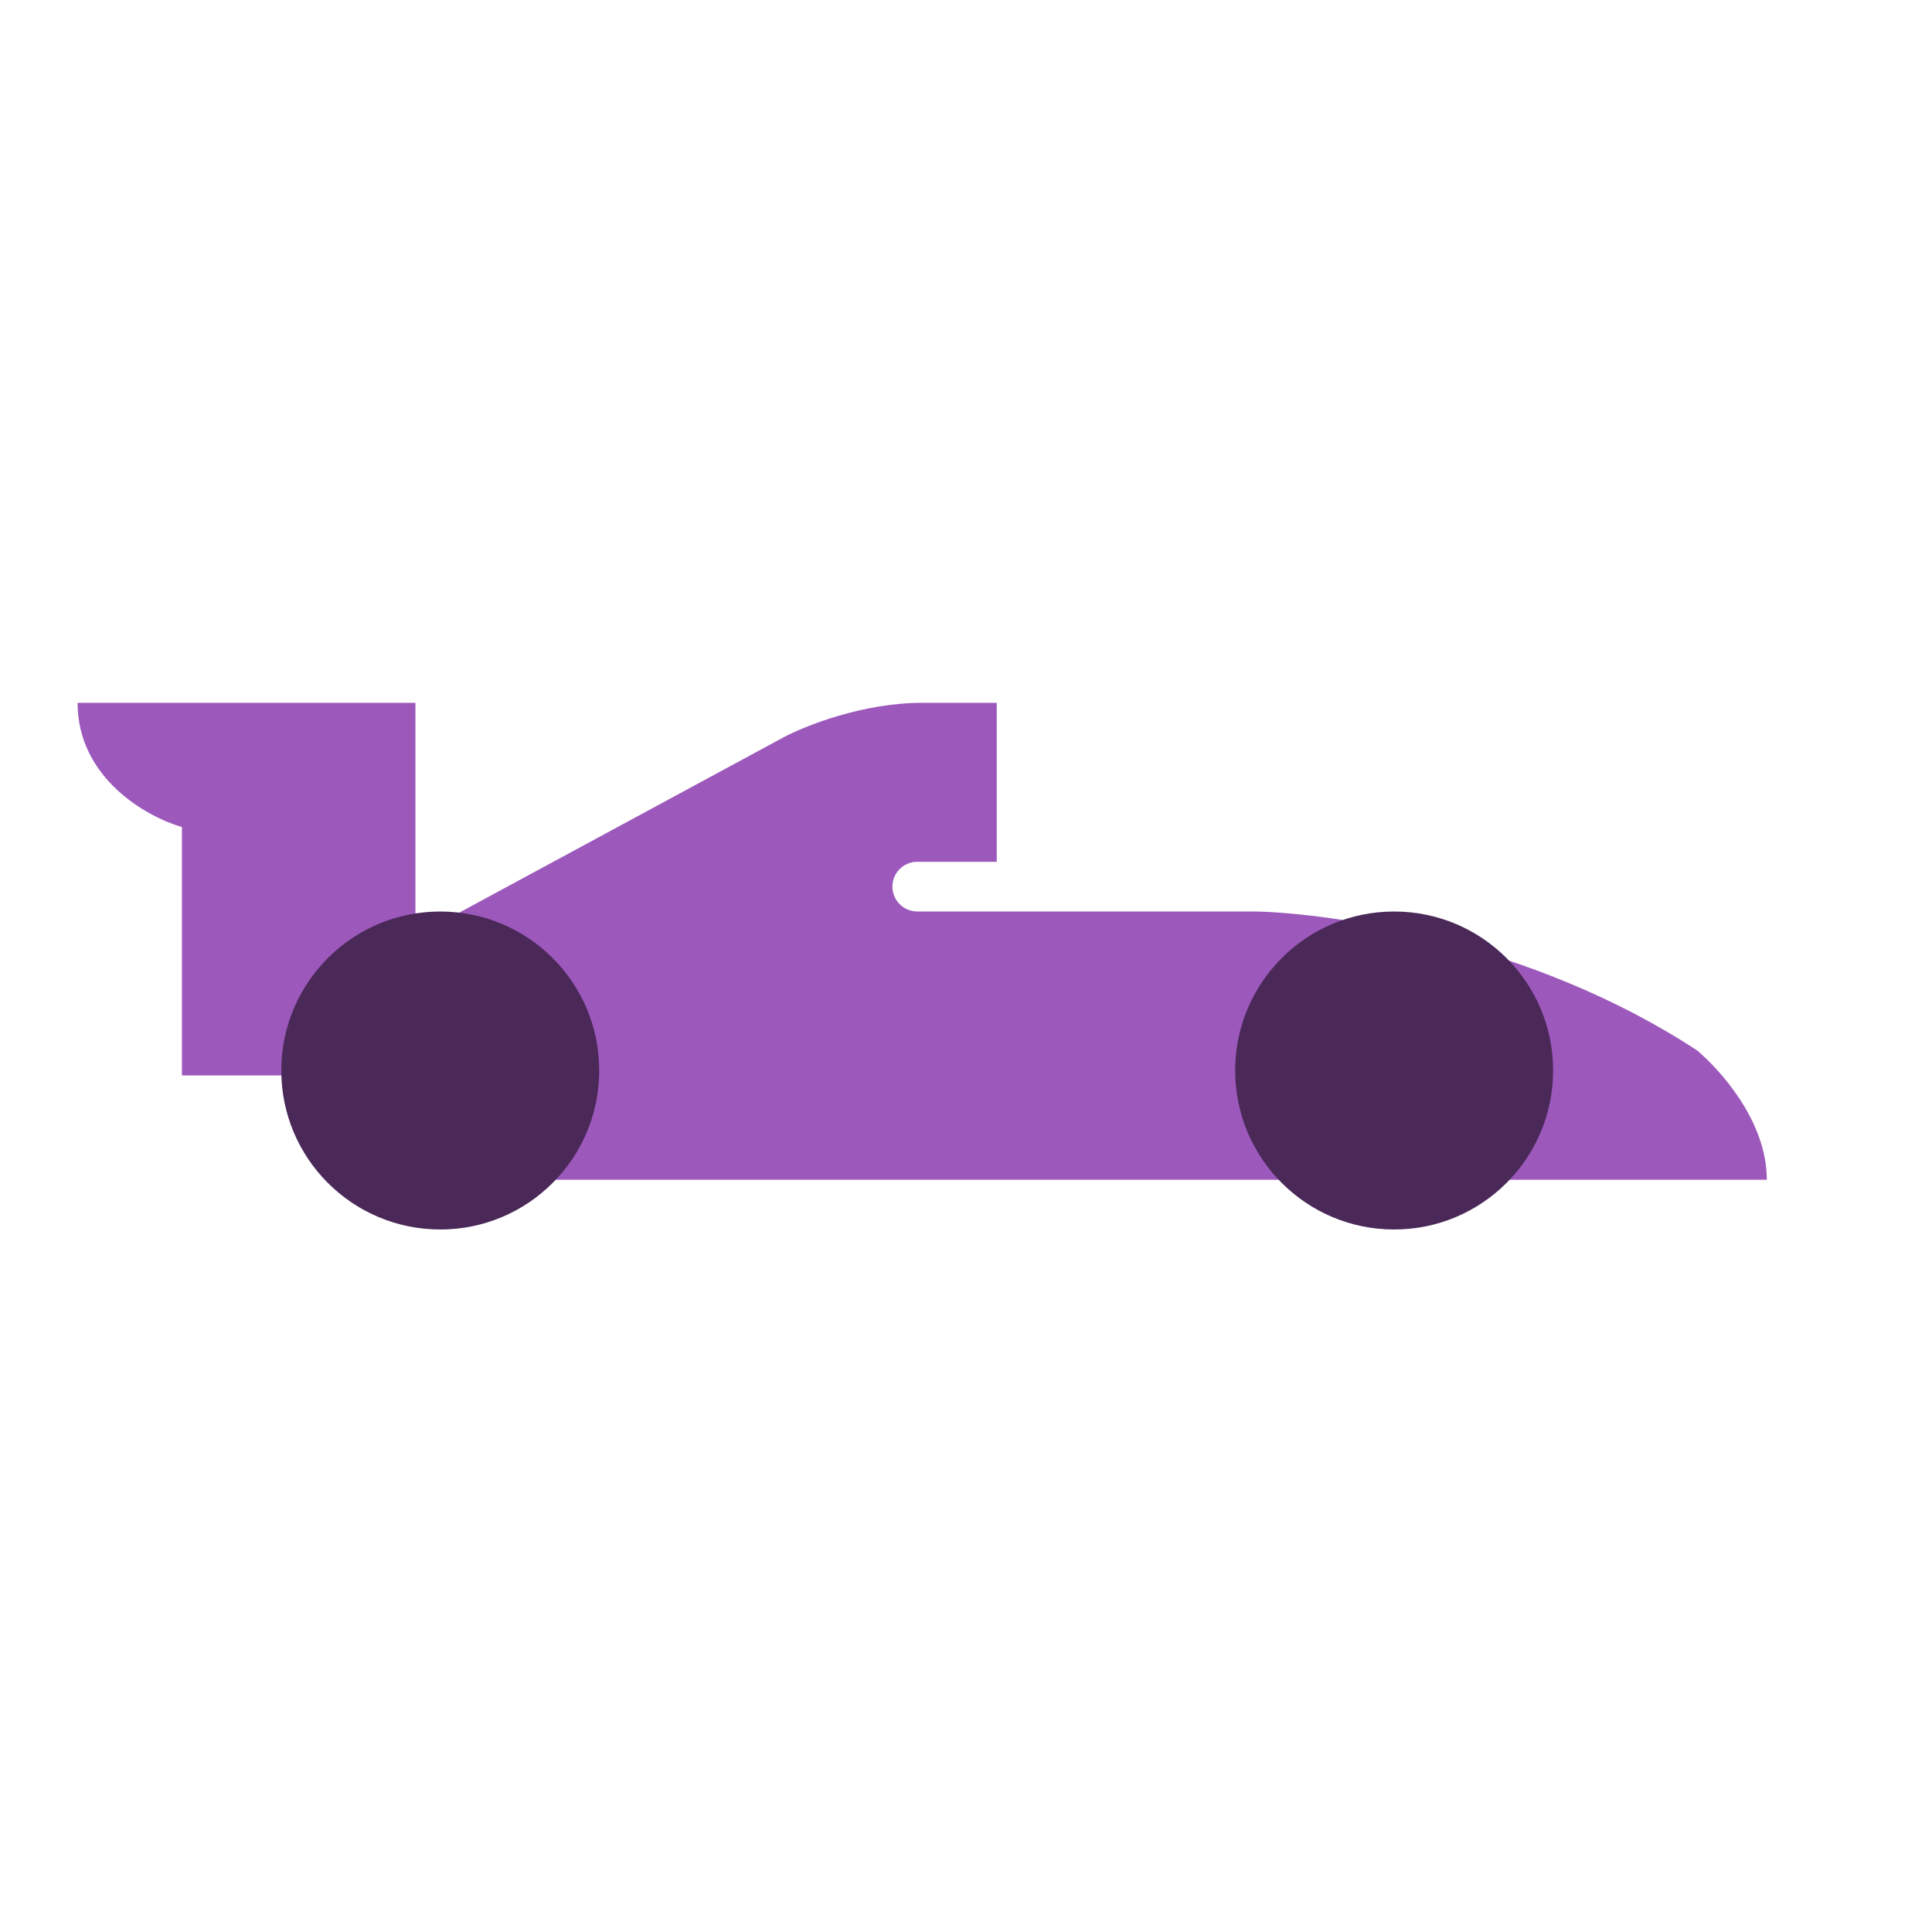
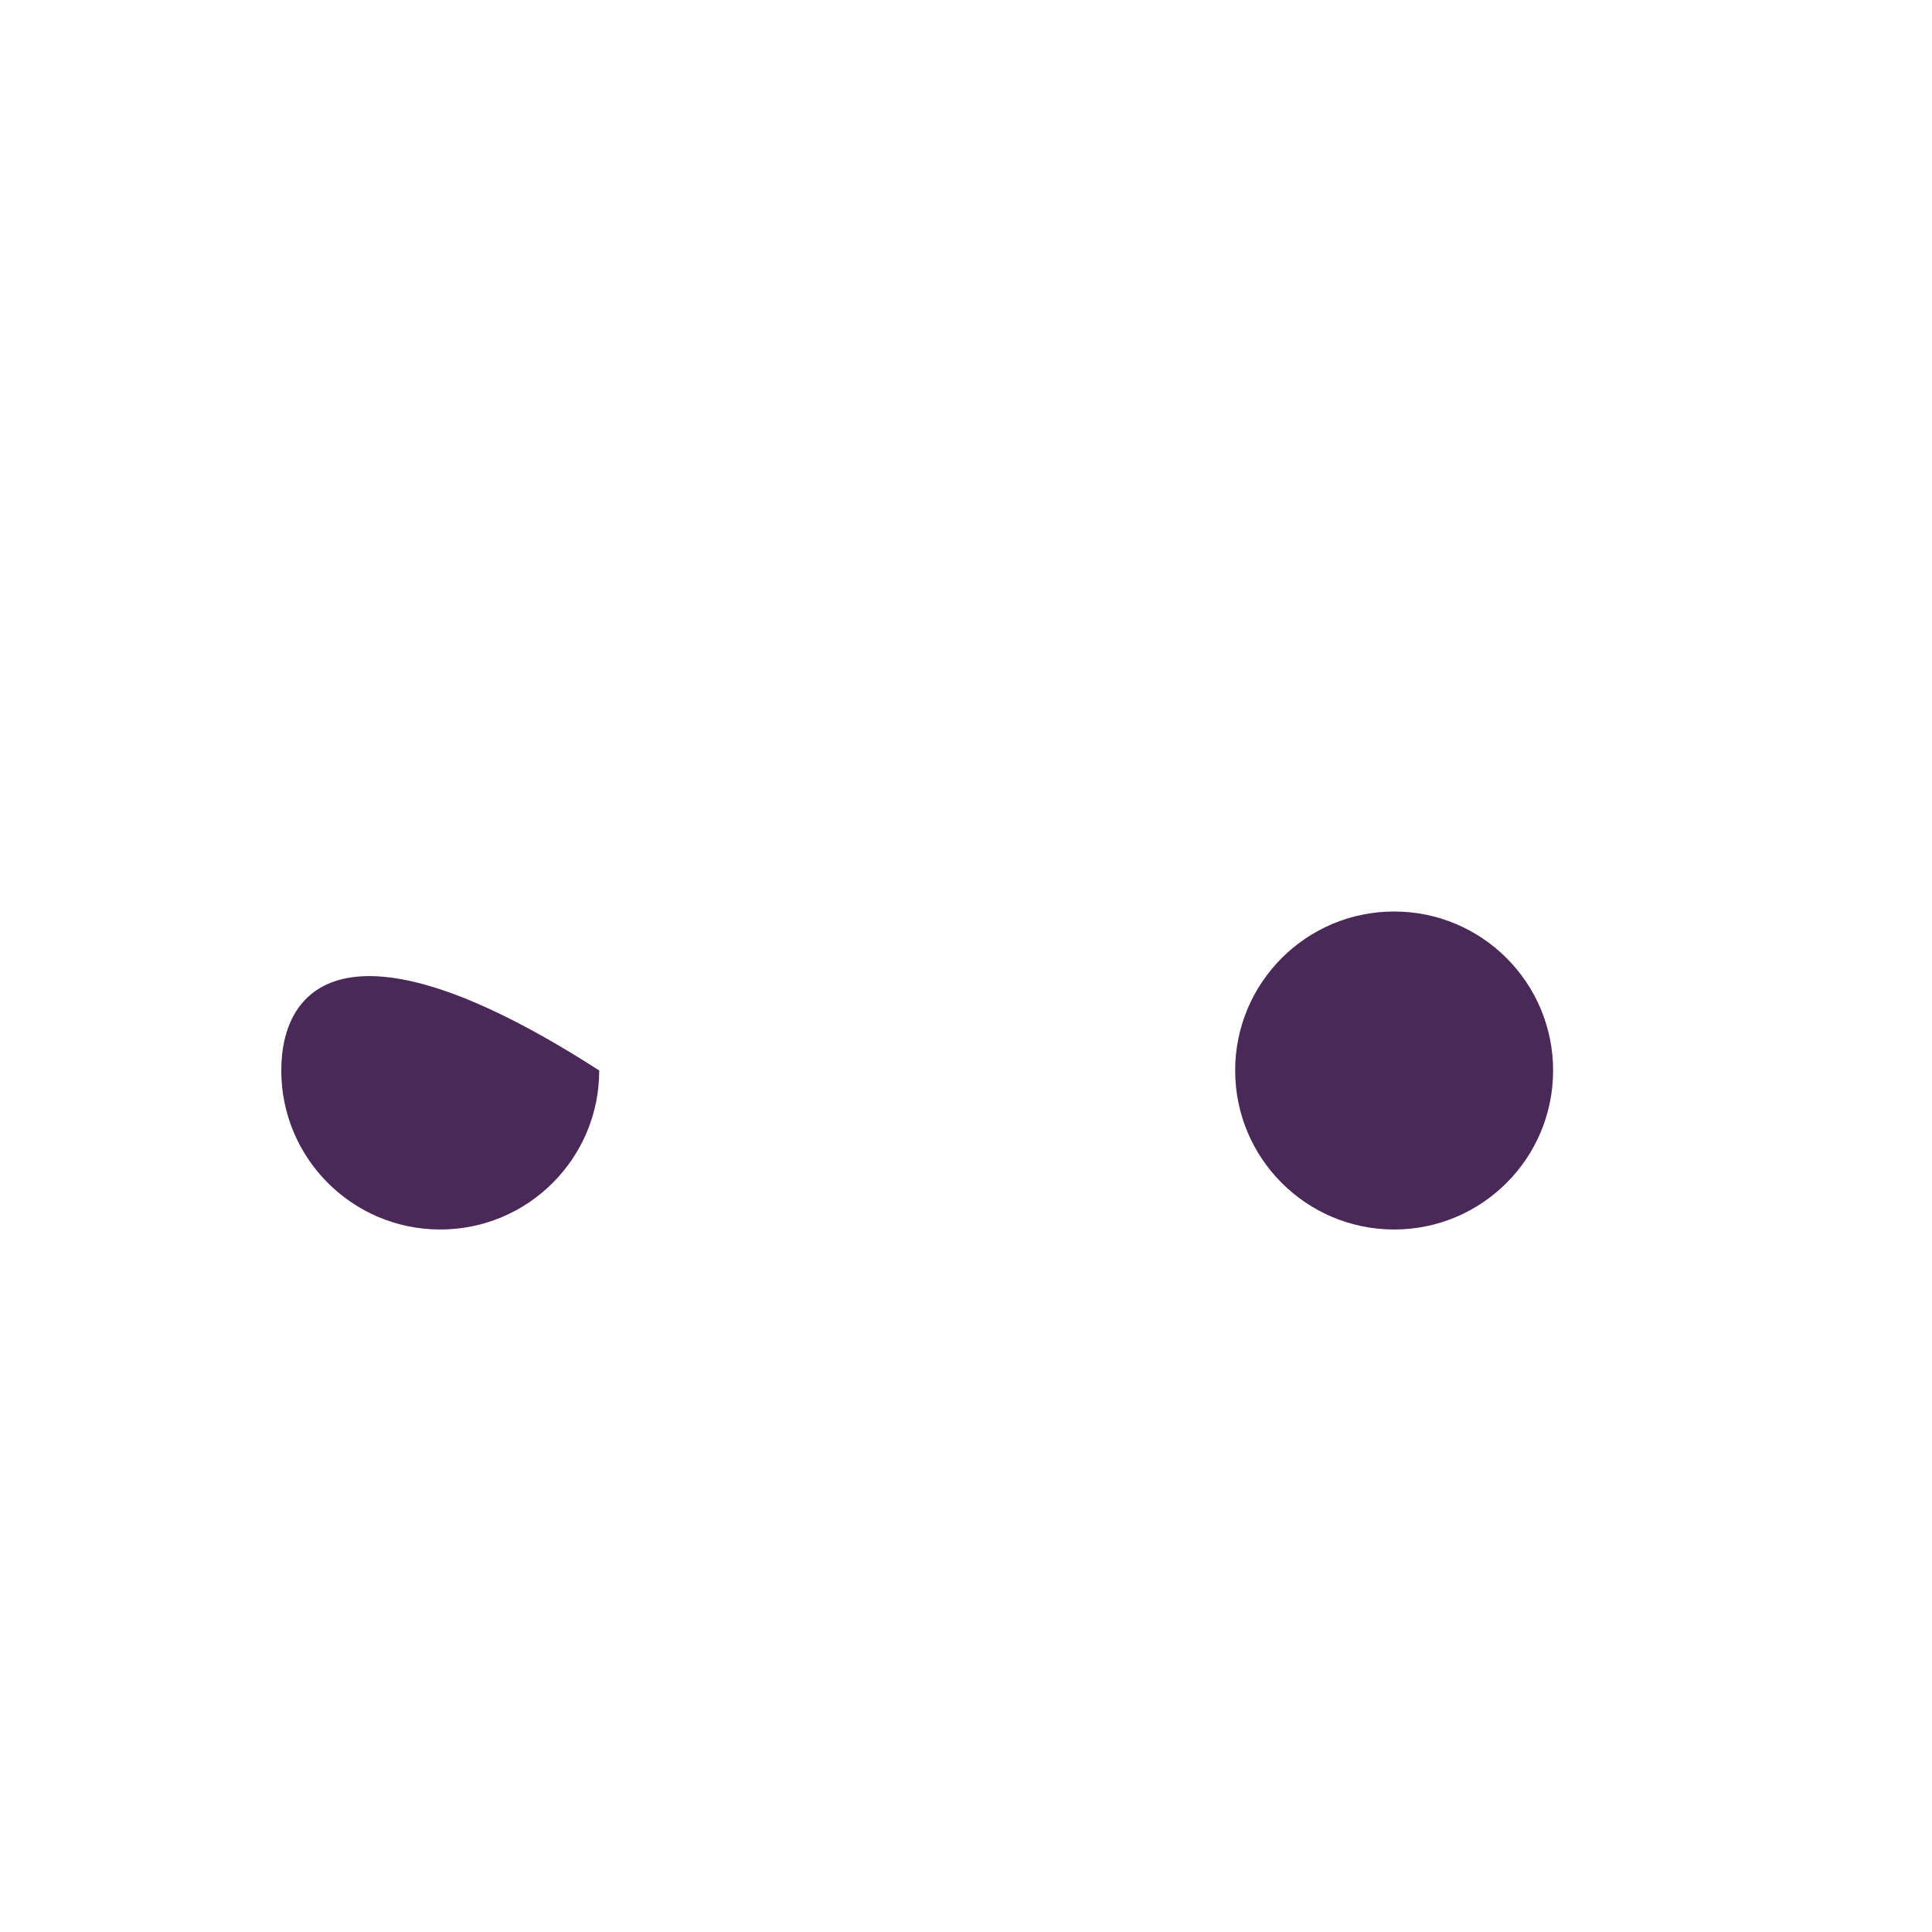
<svg xmlns="http://www.w3.org/2000/svg" width="44" height="44" viewBox="0 0 44 44" fill="none">
-   <path d="M9.461 16.006H1.767C1.767 17.726 3.351 18.608 4.143 18.835V24.492H7.311L10.366 26.868H40.238C40.238 25.51 39.144 24.341 38.654 23.926C34.943 21.482 30.394 20.796 28.584 20.758H20.889C20.577 20.758 20.324 20.505 20.324 20.192C20.324 19.88 20.577 19.627 20.889 19.627H22.7V16.006H21.003C19.645 16.006 18.325 16.534 17.834 16.798L9.461 21.324V16.006Z" fill="#9C58BB" />
  <g filter="url(#filter0_b_2856_66569)">
-     <path d="M10.027 28.001C12.026 28.001 13.647 26.38 13.647 24.38C13.647 22.38 12.026 20.759 10.027 20.759C8.027 20.759 6.406 22.38 6.406 24.38C6.406 26.38 8.027 28.001 10.027 28.001Z" fill="#4A2959" />
+     <path d="M10.027 28.001C12.026 28.001 13.647 26.38 13.647 24.38C8.027 20.759 6.406 22.38 6.406 24.38C6.406 26.38 8.027 28.001 10.027 28.001Z" fill="#4A2959" />
  </g>
  <g filter="url(#filter1_b_2856_66569)">
    <path d="M31.751 28.001C33.75 28.001 35.371 26.38 35.371 24.38C35.371 22.38 33.75 20.759 31.751 20.759C29.751 20.759 28.13 22.38 28.13 24.38C28.13 26.38 29.751 28.001 31.751 28.001Z" fill="#4A2959" />
  </g>
  <defs>
    <filter id="filter0_b_2856_66569" x="3.406" y="17.759" width="13.242" height="13.242" filterUnits="userSpaceOnUse" color-interpolation-filters="sRGB">
      <feFlood flood-opacity="0" result="BackgroundImageFix" />
      <feGaussianBlur in="BackgroundImageFix" stdDeviation="1.5" />
      <feComposite in2="SourceAlpha" operator="in" result="effect1_backgroundBlur_2856_66569" />
      <feBlend mode="normal" in="SourceGraphic" in2="effect1_backgroundBlur_2856_66569" result="shape" />
    </filter>
    <filter id="filter1_b_2856_66569" x="25.13" y="17.759" width="13.242" height="13.242" filterUnits="userSpaceOnUse" color-interpolation-filters="sRGB">
      <feFlood flood-opacity="0" result="BackgroundImageFix" />
      <feGaussianBlur in="BackgroundImageFix" stdDeviation="1.5" />
      <feComposite in2="SourceAlpha" operator="in" result="effect1_backgroundBlur_2856_66569" />
      <feBlend mode="normal" in="SourceGraphic" in2="effect1_backgroundBlur_2856_66569" result="shape" />
    </filter>
  </defs>
</svg>